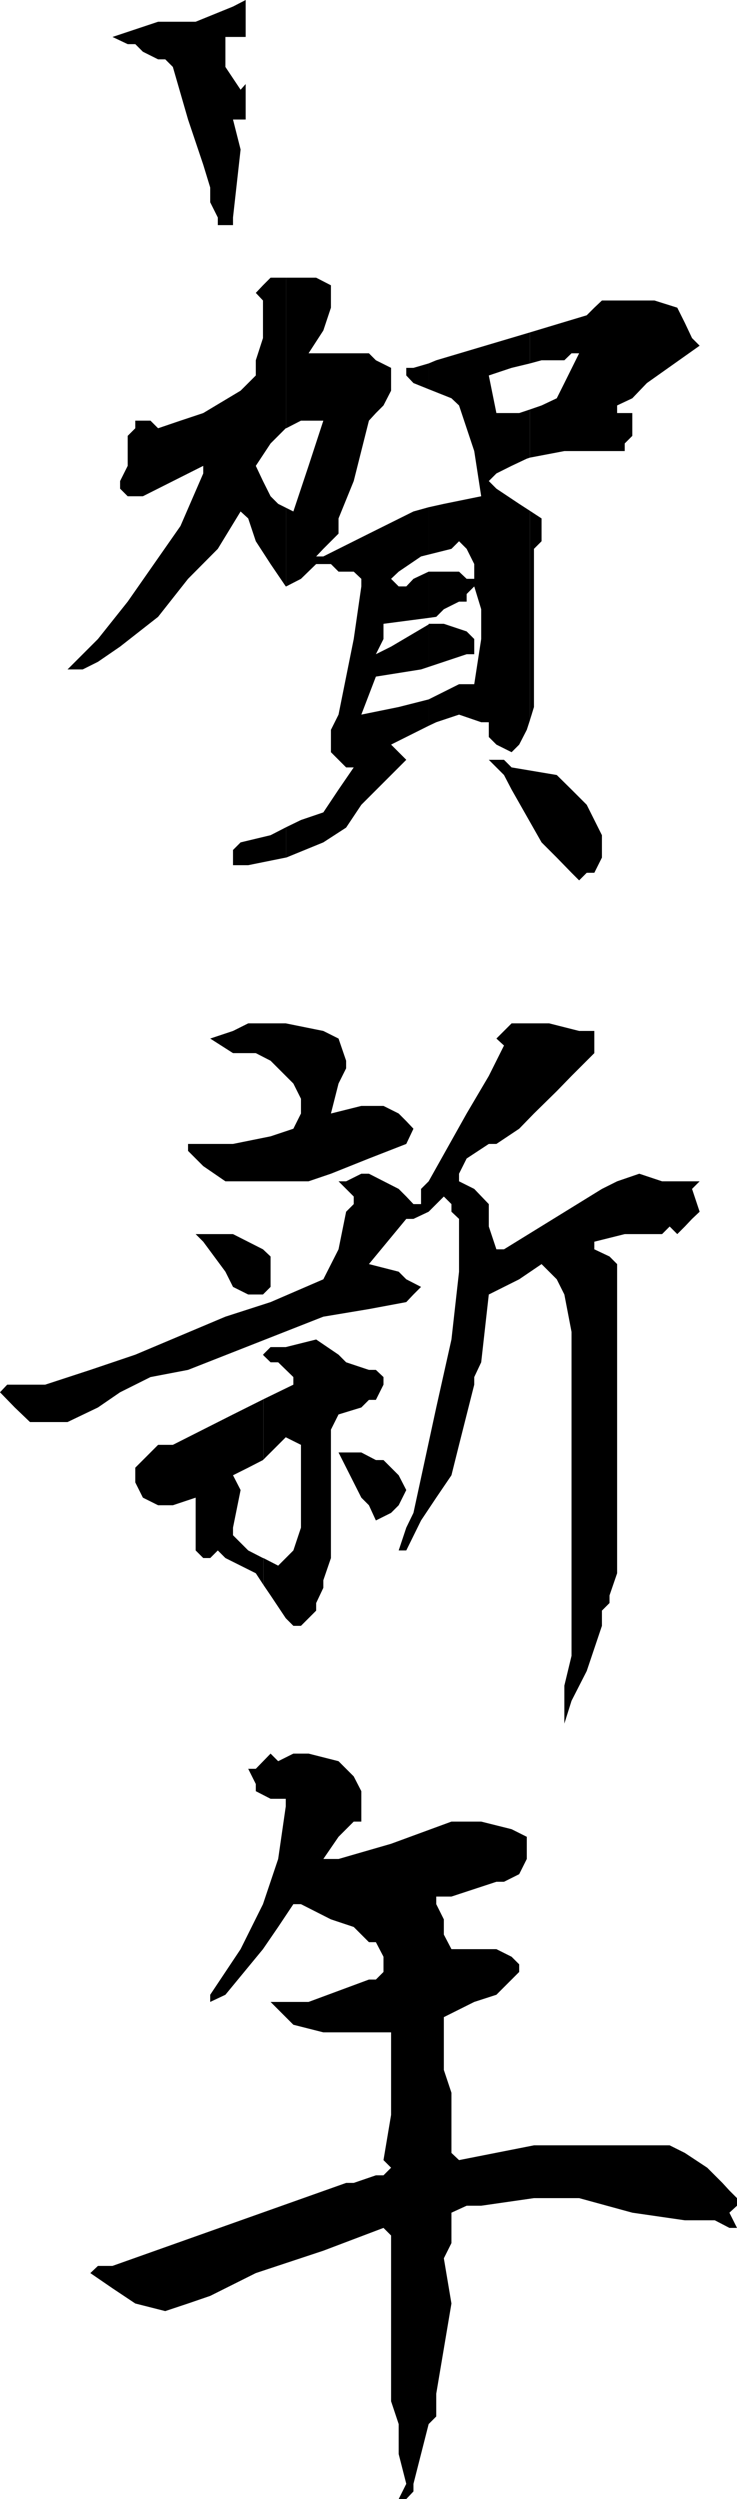
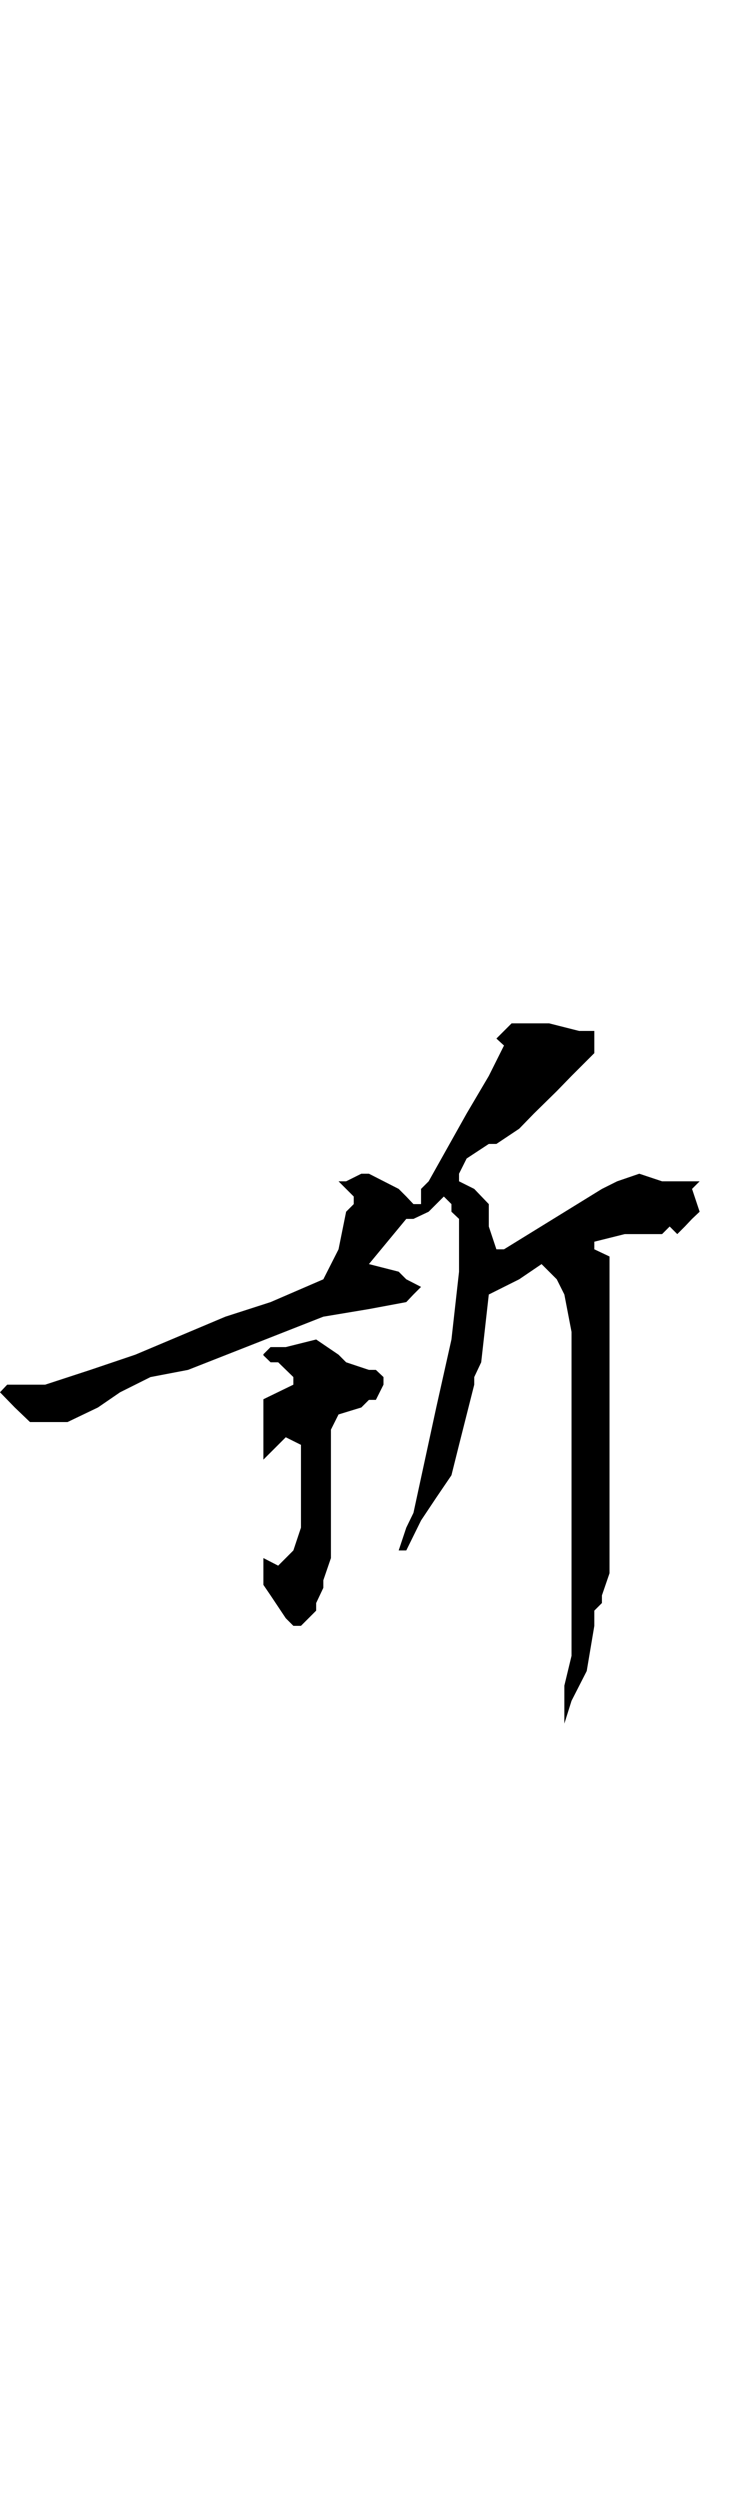
<svg xmlns="http://www.w3.org/2000/svg" width="349.203" height="1183.402">
-   <path d="M116.402 39.8 114 42.5l-7.2-10.8V17.5h9.602V0l-6 3.102L92.703 10.3h-17.8L53.3 17.5l7.199 3.402h3.602l3.601 3.598 7.2 3.602H78.3l3.601 3.597 7.2 24.903L96.3 78l3.3 10.8v7l3.602 7.2v3.602h7.2V103L114 70.8l-3.598-14.198h6V39.8m19.2 366.302 17.601-7.2 10.797-7 7.203-10.8 17.7-17.7 3.597-3.601-3.598-3.602-3.601-3.597 17.8-8.903v-12.5l-14.199 3.602-17.699 3.601 6.899-18L199.5 317l3.602-1.2v-20.1L185.3 306.2l-7.2 3.6 3.602-7.198v-7.2l21.399-2.8v-21.903l-7.2 3.403-3.402 3.597h-3.598l-3.601-3.597 3.601-3.403L199.5 263.5l3.602-.898v-22.403l-7.2 2-21.101 10.5-21.598 10.801h-3.402l3.402-3.598 7.2-7.203V245.5l7.199-17.7 7.199-28.6 3.3-3.598 3.602-3.602 3.598-7v-10.8l-7.2-3.598-3.3-3.301h-28.598l7-10.801 3.598-10.8v-10.598l-7-3.602h-14.2v71.3l7-3.6h10.602l-7 21.402-3.601 10.8L139 242.2l-3.398-1.699v37.2l7-3.598 7.199-7h7l3.601 3.597h7.2l3.601 3.403v3.597l-3.601 24.903-7.2 35.8-3.601 7.2V356.2l7.199 7.203h3.602l-7.2 10.5-7.199 10.797-10.601 3.602-7 3.398v14.403" />
-   <path d="m135.602 391.7-7.399 3.8L114 398.902l-3.598 3.598v7.2h7.2l17.8-3.598h.2v-14.403m0-151.199-3.801-1.898-3.598-3.602-3.601-7.2-3.399-7.198 7-10.602 7.2-7.2h.199v-71.3h-7.399l-3.601 3.602-3.399 3.597 3.399 3.602v17.8l-3.399 10.5v7.2l-3.601 3.601L114 185l-17.7 10.602-10.8 3.597-10.598 3.602-3.601-3.602h-7.2v3.602l-3.601 3.601v14.2l-3.598 7.199v3.601L60.5 235h7.203l28.598-14.398v3.597L85.5 249.102l-25 35.8-14.098 17.7L32 317h7.203l7.2-3.598 10.5-7.203 18-14.097 14.199-18 14.101-14.2L114 242.2l3.602 3.301 3.601 10.8 7 10.802 7.2 10.597h.199v-37.2m67.5 103.2 3.601-1.7 10.797-3.598L228 342h3.602v7l3.601 3.602 7.2 3.597 3.597-3.597 3.602-7 1.5-4.602v-99.098l-5.102-3.3-10.797-7.2-3.601-3.601 3.601-3.602 7.2-3.597 7.199-3.403 1.5-.5v-22.797l-5.102 1.7h-10.797l-3.601-17.801 10.8-3.602 8.7-2.097v-14.7l-44.399 13.2-3.601 1.5V184.3l10.8 4.3 3.598 3.4 7.203 21.602L228 235l-17.7 3.602-7.198 1.597v22.403l10.8-2.7 3.598-3.601 3.602 3.601 3.601 7.2v7h-3.601l-3.602-3.403h-14.398v21.903l3.601-.5 3.598-3.602 7.199-3.598h3.602v-3.601l3.601-3.602L228 288.5v14.102L224.703 324H217.5l-7.2 3.602-7.198 3.597v12.5" />
-   <path d="m203.102 315.8 18-6h3.601v-7.198L221.102 299l-10.801-3.598h-7.2v20.399m.001-143.699-7.2 2.097H192.5v3.602l3.402 3.601 7.2 2.899v-12.2m48 168.899 1.898-6.2v-74.898l3.602-3.601V245.5l-5.5-3.598V341m0-124.3 16.3-3.098H296V210l3.602-3.598v-10.8h-7.2V192l7.2-3.398 6.898-7.2 25-17.703-3.598-3.597-3.402-7.2-3.598-7.203-10.8-3.398h-24.899l-3.601 3.398-3.602 3.602-26.898 8.101v14.7l5.5-1.5h10.8l3.399-3.301h3.601l-7 14.101-3.601 7.2-7.2 3.398-5.5 1.902V216.7m-8.699 146.702L263.801 367l7 6.902 7.199 7.2 7.203 14.398v10.602l-3.601 7.199H278l-3.598 3.601-3.601-3.601-7-7.2-7.2-7.199-14.199-25-3.601-6.902-7.2-7.2h7.2l3.601 3.602m-107 196h-28.601L96.3 552.2l-7.2-7.2v-3.3h21.301l17.801-3.598L139 534.5l3.602-7.2v-7L139 513.103l-3.598-3.602-7.199-7.2-7-3.6h-10.8l-10.801-6.9 10.8-3.6 7.2-3.598h17.8l17.801 3.597 7.2 3.602L164 502.3v3.601l-3.598 7.2-3.601 14.199 14.402-3.602h10.5l7.2 3.602 3.597 3.601 3.402 3.598-3.402 7.2-17.7 6.902-18 7.199-10.597 3.601h-10.8" />
-   <path d="m164 573.8 3.602-3.6v-3.598l-7.2-7.2H164l7.203-3.601h3.598L188.902 563l3.598 3.602 3.402 3.597h3.598V563l3.602-3.598 18-32.101 10.5-17.801 7.199-14.398-3.598-3.301 3.598-3.602 3.601-3.597h17.801l14.2 3.597h7.199v10.5L270.8 509.5l-7 7.2-10.8 10.6-7 7.2-10.797 7.2h-3.601l-10.5 6.902-3.602 7.199v3.601l7.203 3.598 6.899 7.2v10.6l3.601 10.802h3.598L285.203 563l7.2-3.598 10.5-3.601 10.8 3.601H331.5L327.902 563l3.598 10.8-3.598 3.4-3.402 3.6-3.598 3.602-3.601-3.601-3.598 3.601H296L281.602 588v3.602L288.8 595l3.601 3.602V745l-3.601 10.5v3.602l-3.598 3.597v7.203L278 791.301l-7.2 14.101-3.398 10.797v-18l3.399-14.097V630.699L267.402 613l-3.601-7.2-7.2-7.198L246 605.8l-14.398 7.2L228 645.102l-3.297 7v3.597l-7.203 28.5-3.598 14.403-7.199 10.597L199.5 720l-7 14.2h-3.598l3.598-10.798 3.402-7 10.801-49.902 7.2-32.2 3.597-32.1v-25l-3.598-3.4v-3.6l-3.601-3.598-7.2 7.199-7.199 3.398H192.5l-17.7 21.403 14.102 3.597 3.598 3.602 7 3.601-3.598 3.598-3.402 3.602-17.7 3.3-21.597 3.598-64.101 25.2-17.801 3.402-14.399 7.199-10.5 7.199L32 673.402H14.203L7 666.5l-7-7.2 3.402-3.6h18l21.399-7 21.3-7.2 42.7-18 21.402-6.898 25-10.801 7.2-14.2 3.597-17.8" />
-   <path d="m124.602 591.602 3.601 3.398v14.402L124.602 613h-7l-7.2-3.598-3.601-7.203L96.3 588l-3.598-3.598h17.7l14.199 7.2m57.102 99.8 7.2 7.2 3.597 7-3.598 7.199-3.601 3.601-7.2 3.598-3.3-7.2-3.598-3.6-10.8-21.4h10.8l6.899 3.602h3.601" />
+   <path d="m164 573.8 3.602-3.6v-3.598l-7.2-7.2H164l7.203-3.601h3.598L188.902 563l3.598 3.602 3.402 3.597h3.598V563l3.602-3.598 18-32.101 10.5-17.801 7.199-14.398-3.598-3.301 3.598-3.602 3.601-3.597h17.801l14.2 3.597h7.199v10.5L270.8 509.5l-7 7.2-10.8 10.6-7 7.2-10.797 7.2h-3.601l-10.5 6.902-3.602 7.199v3.601l7.203 3.598 6.899 7.2v10.6l3.601 10.802h3.598L285.203 563l7.2-3.598 10.5-3.601 10.8 3.601H331.5L327.902 563l3.598 10.8-3.598 3.4-3.402 3.6-3.598 3.602-3.601-3.601-3.598 3.601H296L281.602 588v3.602L288.8 595V745l-3.601 10.5v3.602l-3.598 3.597v7.203L278 791.301l-7.2 14.101-3.398 10.797v-18l3.399-14.097V630.699L267.402 613l-3.601-7.2-7.2-7.198L246 605.8l-14.398 7.2L228 645.102l-3.297 7v3.597l-7.203 28.5-3.598 14.403-7.199 10.597L199.5 720l-7 14.2h-3.598l3.598-10.798 3.402-7 10.801-49.902 7.2-32.2 3.597-32.1v-25l-3.598-3.4v-3.6l-3.601-3.598-7.2 7.199-7.199 3.398H192.5l-17.7 21.403 14.102 3.597 3.598 3.602 7 3.601-3.598 3.598-3.402 3.602-17.7 3.3-21.597 3.598-64.101 25.2-17.801 3.402-14.399 7.199-10.5 7.199L32 673.402H14.203L7 666.5l-7-7.2 3.402-3.6h18l21.399-7 21.3-7.2 42.7-18 21.402-6.898 25-10.801 7.2-14.2 3.597-17.8" />
  <path d="m124.8 750.5 3.403 5 7.2 10.8 3.597 3.602h3.602l3.601-3.601 3.598-3.602v-3.597l3.402-7.2v-3.601l3.598-10.5V677l3.601-7.2 10.801-3.3 3.598-3.598h3.3l3.602-7.203v-3.597l-3.601-3.403H174.8l-10.8-3.597-3.598-3.602-10.601-7.2-14.399 3.602h-7.199l-3.402 3.399v.5l3.402 3.3h3.598l7.199 7v3.598l-14.2 6.903v28.597l10.602-10.597 7.2 3.597v39.203L139 734.2l-3.598 3.602-3.601 3.601-7-3.601V750.5" />
-   <path d="M124.8 737.8h-.198l-7-3.6-7.2-7.2v-3.598l3.598-17.8-3.598-7 7.2-3.602 7-3.598.199-.203v-28.597l-14.399 7.199-28.5 14.398h-7l-3.601 3.602-3.598 3.601L64.102 695v7l3.601 7.2 7.2 3.6h7l10.8-3.6v25l3.598 3.6h3.3l3.602-3.6 3.598 3.6 14.402 7.2 3.598 5.5v-12.7m-.001-96.5-.198.2.199.3zm3.403 210.5-7-3.6v-3.4l-3.601-7.198h3.601l7-7.2 3.598 3.598 7.199-3.598h7.203l14.2 3.598 7.199 7.2 3.601 7v14.402h-3.601L164 866.199l-3.598 3.602-7.199 10.5h7.2l24.898-7.2 28.601-10.5H228l14.402 3.598 7.2 3.602v10.5L246 887.5l-7.2 3.602h-3.597l-21.3 7h-7.2v3.597l3.598 7.203v7.2l3.601 6.898h21.301l7.2 3.602 3.597 3.597v3.602l-3.598 3.601-3.601 3.598-3.598 3.602-10.5 3.398-14.402 7.2v25l3.601 10.8v28.5l3.598 3.402 35.5-7h64.3l7.2 3.598 10.602 7 7.199 7.2 3.3 3.6 3.602 3.602v3.598l-3.601 3.3 3.601 7.2h-3.601l-6.899-3.598H324.5l-24.898-3.601-25.2-6.899H253l-25 3.598h-6.898l-7.2 3.3v14.4l-3.601 7.202 3.601 21.399-7.199 42.699v10.8l-3.601 3.602-7.2 28.297v3.602l-3.402 3.601h-3.598l3.598-7.203-3.598-14.097v-14.2l-3.601-10.8v-78.5l-3.598-3.602-28.5 10.8-32 10.602-21.601 10.797-10.5 3.602-10.801 3.601-14.2-3.601-10.8-7.2-10.5-7.199 3.601-3.402h6.899L164 1033.7h3.602l10.5-3.598h3.601l3.598-3.602-3.598-3.598 3.598-21.402v-39.098h-32.098L139 958.801 128.203 948h18l28.598-10.598h3.3l3.602-3.601v-7.2l-3.601-6.902H174.8l-7.2-7.199-10.8-3.598-14.2-7.203H139l-7.2 10.801-7.198 10.5-17.801 21.602L99.6 948v-3.398L114 923l10.602-21.3 7.199-21.4 3.601-24.898v-3.601h-7.199" />
</svg>